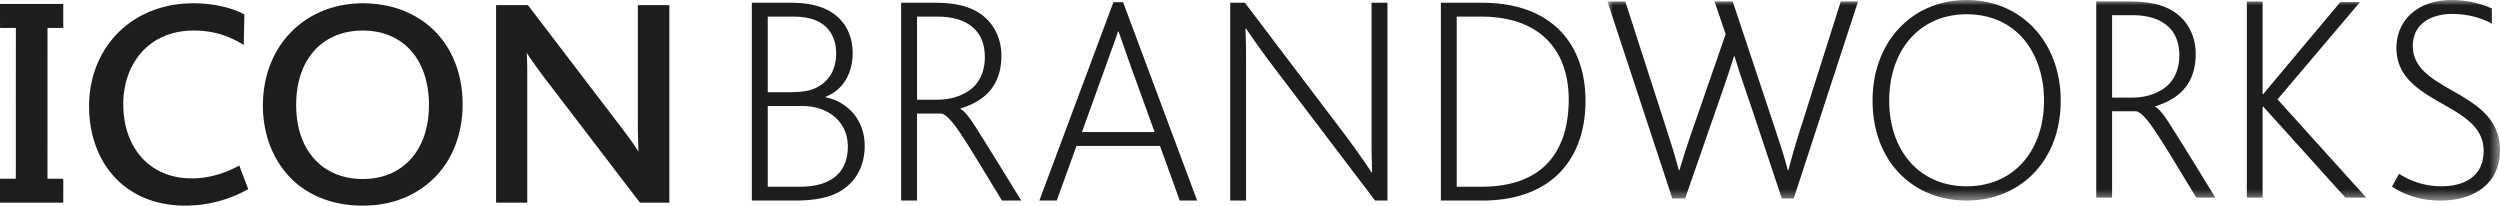
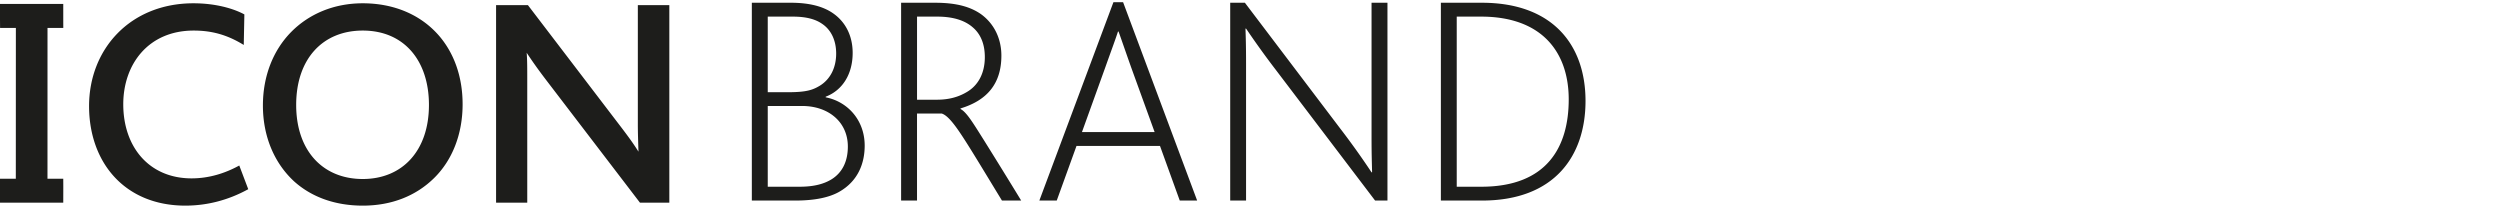
<svg xmlns="http://www.w3.org/2000/svg" xmlns:xlink="http://www.w3.org/1999/xlink" width="231" height="19" viewBox="0 0 231 19">
  <defs>
    <path id="4um77958ia" d="M0 0h82.474v18.531H0z" />
  </defs>
  <g fill="none" fill-rule="evenodd">
    <g transform="translate(148.526)">
      <mask id="pphd3versb" fill="#fff">
        <use xlink:href="#4um77958ia" />
      </mask>
-       <path d="M77.607 8.11c2.253 1.295 4.867 2.584 4.867 5.75 0 2.941-2.173 4.671-5.525 4.671-2.037 0-3.494-.658-4.458-1.289l.66-1.183a7.172 7.172 0 0 0 3.882 1.153c2.112 0 3.927-.877 3.927-3.274 0-2.361-2.146-3.382-4.233-4.587-1.95-1.133-3.822-2.37-3.822-4.92C72.905 1.923 74.804 0 78.021 0c1.541 0 2.939.408 3.71.796v1.403c-.988-.58-2.337-.91-3.682-.91-1.791 0-3.63.796-3.63 2.97 0 1.848 1.481 2.863 3.188 3.851zm-7.493 10.148h-1.928l-7.589-8.411h-.057v8.41h-1.457V.139h1.457V8.69h.057L67.72.192h1.817L61.92 9.18l8.195 9.078zM46.631 1.403v7.614h1.811c1.049 0 1.923-.219 2.722-.684 1.018-.58 1.68-1.683 1.68-3.218 0-1.105-.331-2.066-1.103-2.724-.658-.577-1.676-.988-3.269-.988h-1.841zm4.368 11.3c-.85-1.318-1.542-2.256-2.115-2.42h-2.253v7.975h-1.463V.138h3.139c1.98 0 3.245.384 4.179 1.04 1.265.907 1.872 2.312 1.872 3.796 0 2.557-1.292 4.098-3.74 4.846v.05c.546.277 1.153 1.295 2.141 2.86a572.344 572.344 0 0 1 3.41 5.528h-1.754c-1.43-2.337-2.56-4.236-3.416-5.555zM26.037 9.294c0 4.644 2.806 7.918 7.153 7.918 4.347 0 7.15-3.274 7.15-7.918 0-4.344-2.502-7.975-7.15-7.975-4.347 0-7.153 3.328-7.153 7.975zm-1.538 0C24.5 3.791 28.212 0 33.19 0c5.06 0 8.694 3.905 8.694 9.294 0 5.72-3.881 9.237-8.694 9.237-4.924 0-8.69-3.572-8.69-9.237zM11.747 5.197h-.058c-.438 1.43-.799 2.478-1.43 4.289L7.18 18.339H5.996L0 .139h1.652l3.575 11.08c.412 1.29.962 2.941 1.37 4.51h.057a87.19 87.19 0 0 1 1.457-4.452l2.81-8.117L9.9.138h1.677l3.743 11.247c.382 1.177.965 2.833 1.346 4.343h.054a72.63 72.63 0 0 1 1.262-4.292L21.561.138h1.595l-5.94 18.2h-1.102L13.15 9.46c-.553-1.625-.967-2.809-1.402-4.262z" fill="#1D1D1B" mask="url(#pphd3versb)" />
    </g>
    <path d="M61.846 18.728V.472h-2.91v10.996c0 .887.036 1.798.059 2.546-.466-.748-.968-1.44-1.967-2.74L48.778.472h-2.941v18.256h2.881V7.256c0-.884 0-1.768-.053-2.38.496.746.995 1.468 1.884 2.629l8.584 11.223h2.713zM33.517 16.54c-3.684 0-6.15-2.607-6.15-6.844 0-4.27 2.466-6.872 6.15-6.872 3.82 0 6.118 2.775 6.118 6.872 0 4.237-2.461 6.844-6.118 6.844M40.44 3.159C38.81 1.356 36.4.304 33.517.304c-2.687 0-4.986 1-6.62 2.659-1.662 1.692-2.604 4.071-2.604 6.786 0 2.857 1.055 5.322 2.88 7.007C28.779 18.2 30.944 19 33.518 19c2.687 0 4.931-.912 6.593-2.548 1.687-1.657 2.634-4.072 2.634-6.816 0-2.574-.808-4.817-2.304-6.477M22.938 17.481l-.829-2.188c-1.304.718-2.797 1.189-4.402 1.189-3.938 0-6.317-2.91-6.317-6.846 0-3.707 2.326-6.812 6.507-6.812 1.773 0 3.185.443 4.626 1.33l.057-2.823C21.553.777 19.896.304 17.87.304c-5.817 0-9.64 4.212-9.64 9.5 0 5.21 3.299 9.196 8.894 9.196 1.937 0 3.906-.468 5.815-1.519M4.386 16.514h1.459l.004.748-.004 1.466H0v-2.214h1.461L1.466 2.58H.006L0 1.83V.365h5.845c0 2.214.004 2.214.004 2.214H4.39l-.003 13.934zM76.845 16.562c-.663.411-1.581.691-2.938.691H70.94v-7.46h3.185c2.417 0 4.216 1.474 4.216 3.749 0 1.383-.521 2.408-1.496 3.02zM70.94 1.535h2.3c1.276 0 2.112.244 2.718.663.833.555 1.304 1.527 1.304 2.748 0 1.329-.553 2.38-1.497 2.966-.637.386-1.22.607-2.884.607H70.94V1.535zm5.353 7.457v-.057c1.527-.58 2.493-2.054 2.493-4.049 0-1.464-.58-2.827-1.856-3.688-.859-.581-2.08-.944-3.856-.944h-3.605v18.277h4.021c1.941 0 3.188-.334 3.995-.776 1.856-1.025 2.412-2.748 2.412-4.298 0-2.382-1.607-4.08-3.604-4.465zM86.564 9.213h-1.83V1.535h1.855c1.61 0 2.638.414 3.301.997.777.663 1.108 1.632 1.108 2.743 0 1.555-.663 2.66-1.691 3.244-.802.473-1.69.694-2.743.694m4.352 3.743c-.995-1.581-1.61-2.607-2.165-2.882v-.056c2.474-.745 3.777-2.307 3.777-4.88 0-1.498-.615-2.91-1.884-3.83-.947-.66-2.224-1.054-4.22-1.054h-3.161v18.277h1.47v-8.043h2.273c.583.167 1.28 1.11 2.136 2.442.856 1.332 1.998 3.241 3.44 5.601h1.776a612.7 612.7 0 0 0-3.442-5.575M99.972 12.205l2.159-5.987c.612-1.72.946-2.603 1.17-3.303h.054c.252.7.552 1.584 1.161 3.303l2.171 5.987h-6.715zM103.774.203h-.893l-6.845 18.329h1.607l1.827-5.05h7.713l1.827 5.05h1.607L103.774.203zM117.916 6.496a79.778 79.778 0 0 1-2.78-3.856h-.054c.032 1 .054 1.663.054 3.272v12.62h-1.465V.254h1.357l8.79 11.597a71.594 71.594 0 0 1 2.913 4.074h.05c-.022-1-.05-1.663-.05-3.273V.254h1.47v18.278h-1.142l-9.143-12.036zM136.877 17.253h-2.275V1.535h2.25c5.63 0 8.098 3.298 8.098 7.65 0 4.38-2 8.068-8.073 8.068m.057-16.999h-3.797v18.277h3.797c6.712 0 9.568-4.133 9.568-9.208 0-5.128-2.997-9.069-9.568-9.069" fill="#1D1D1B" />
  </g>
</svg>